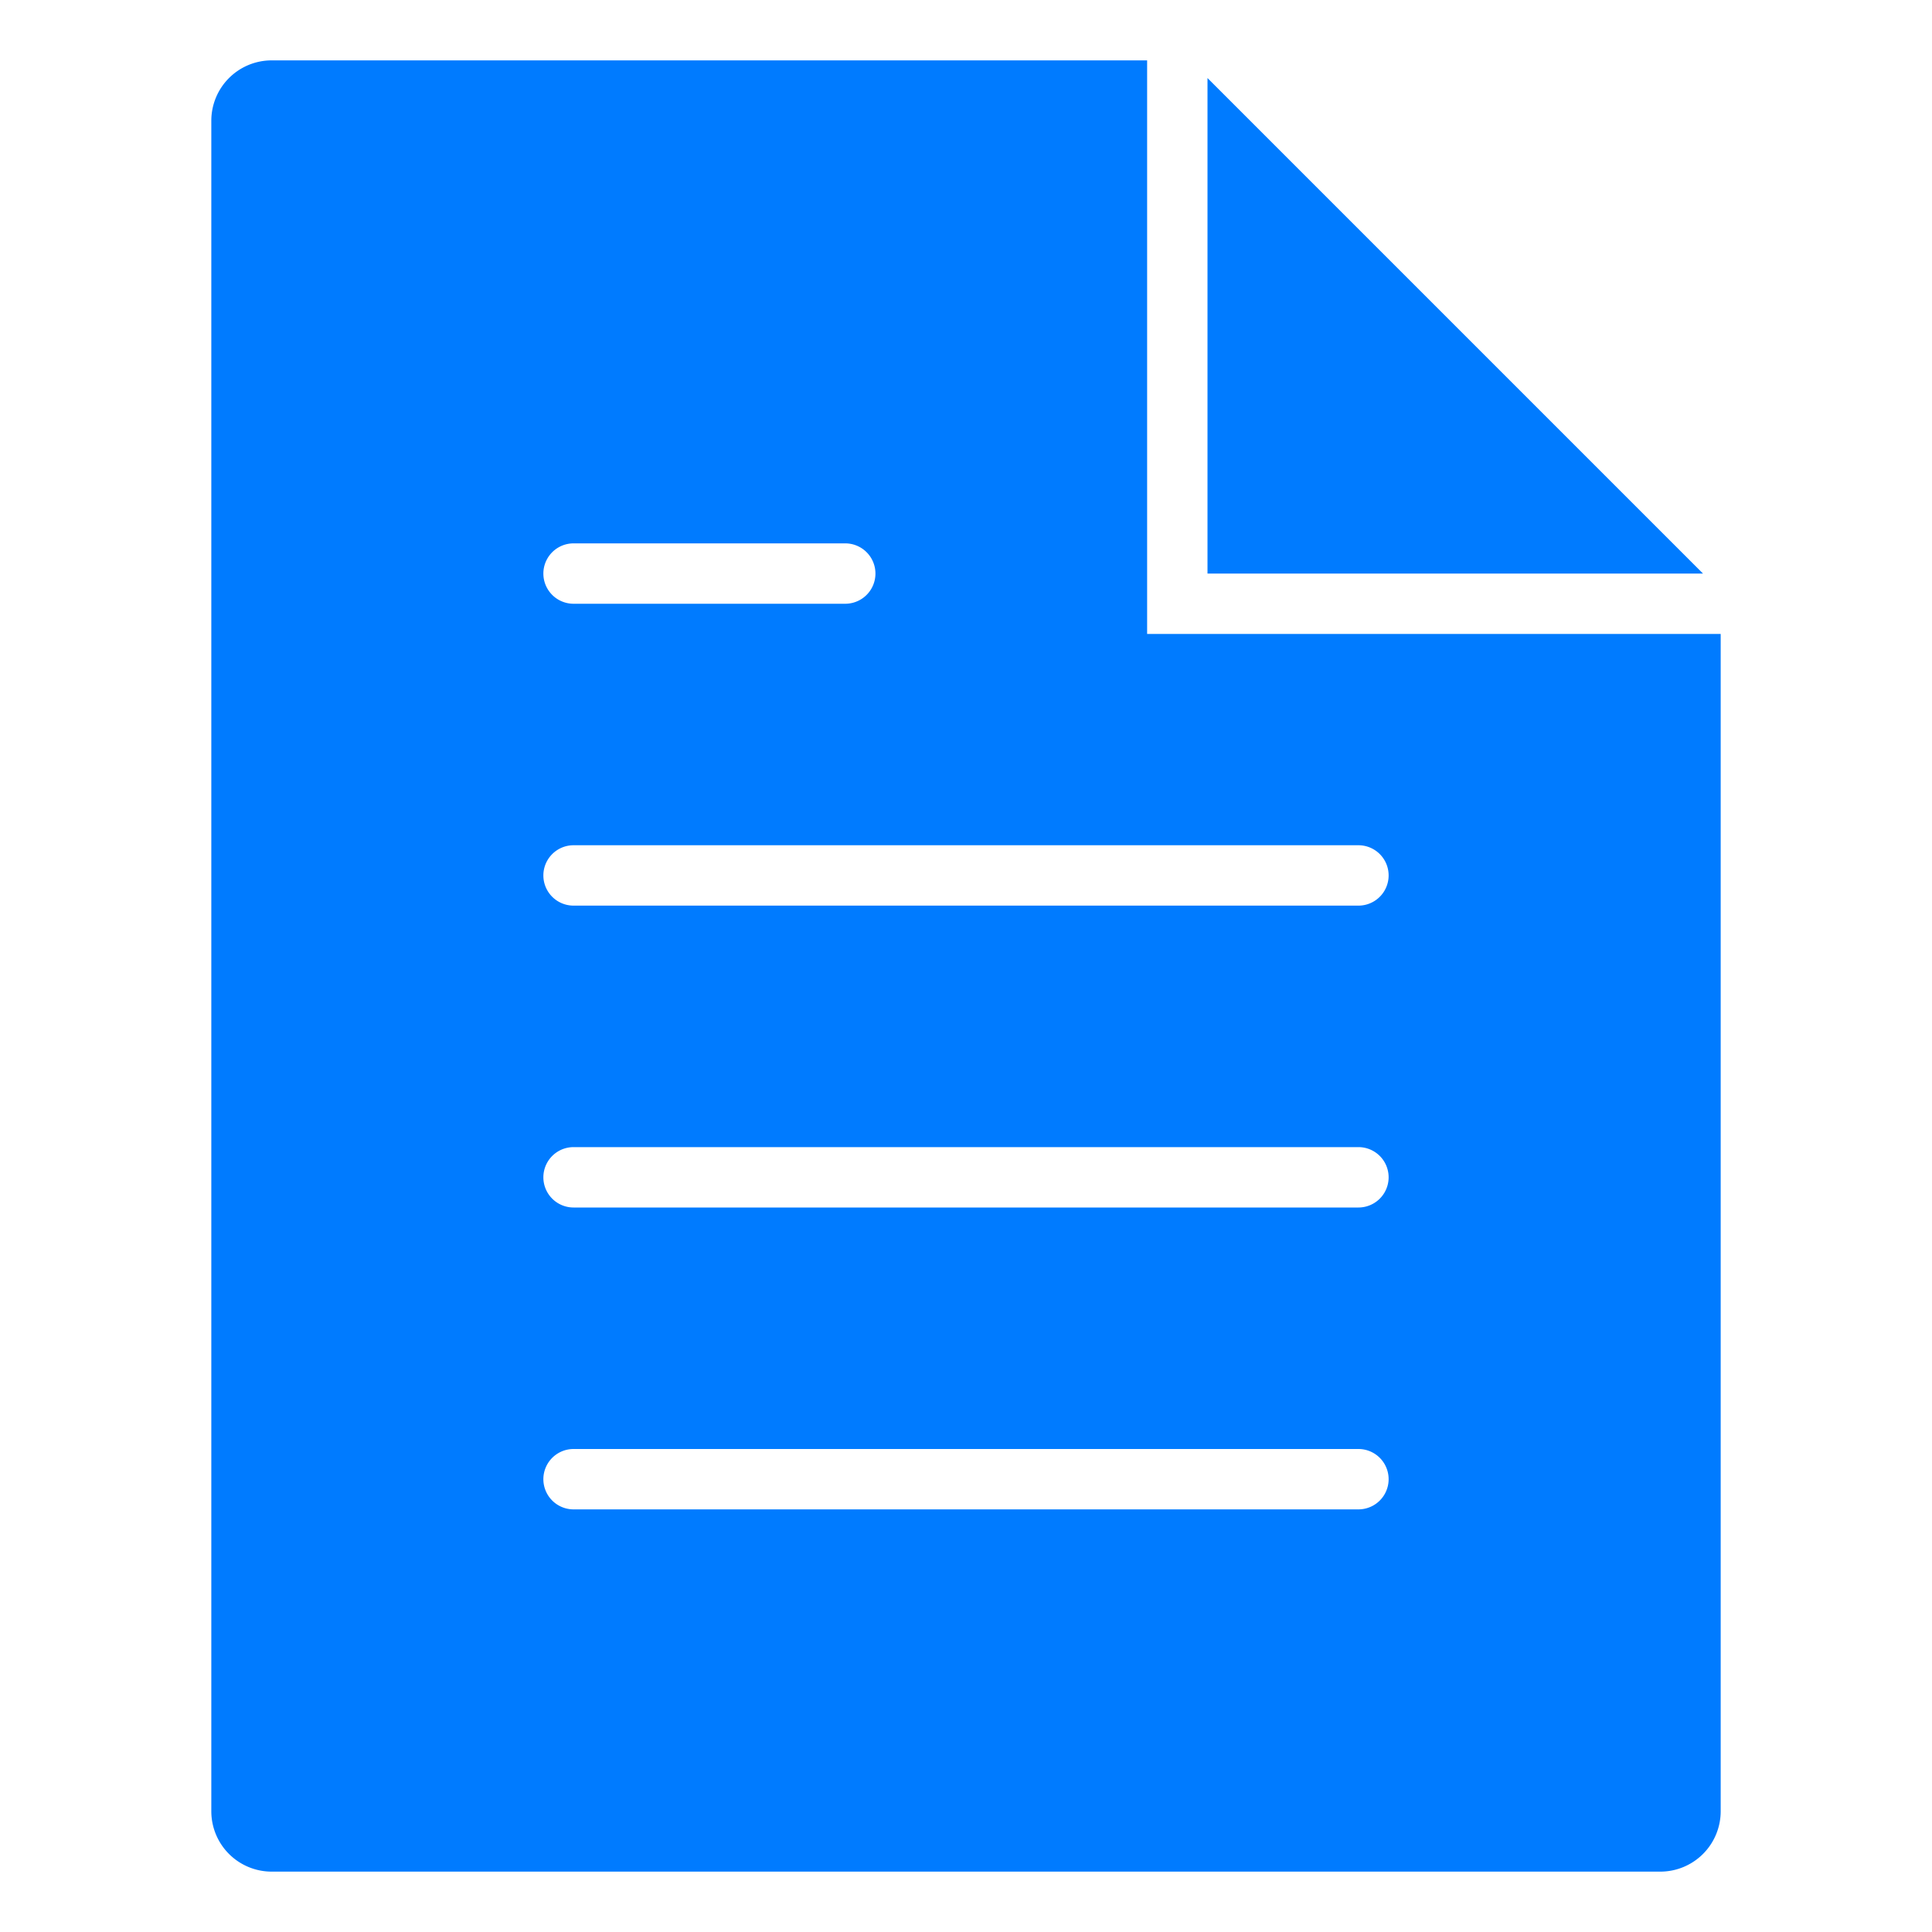
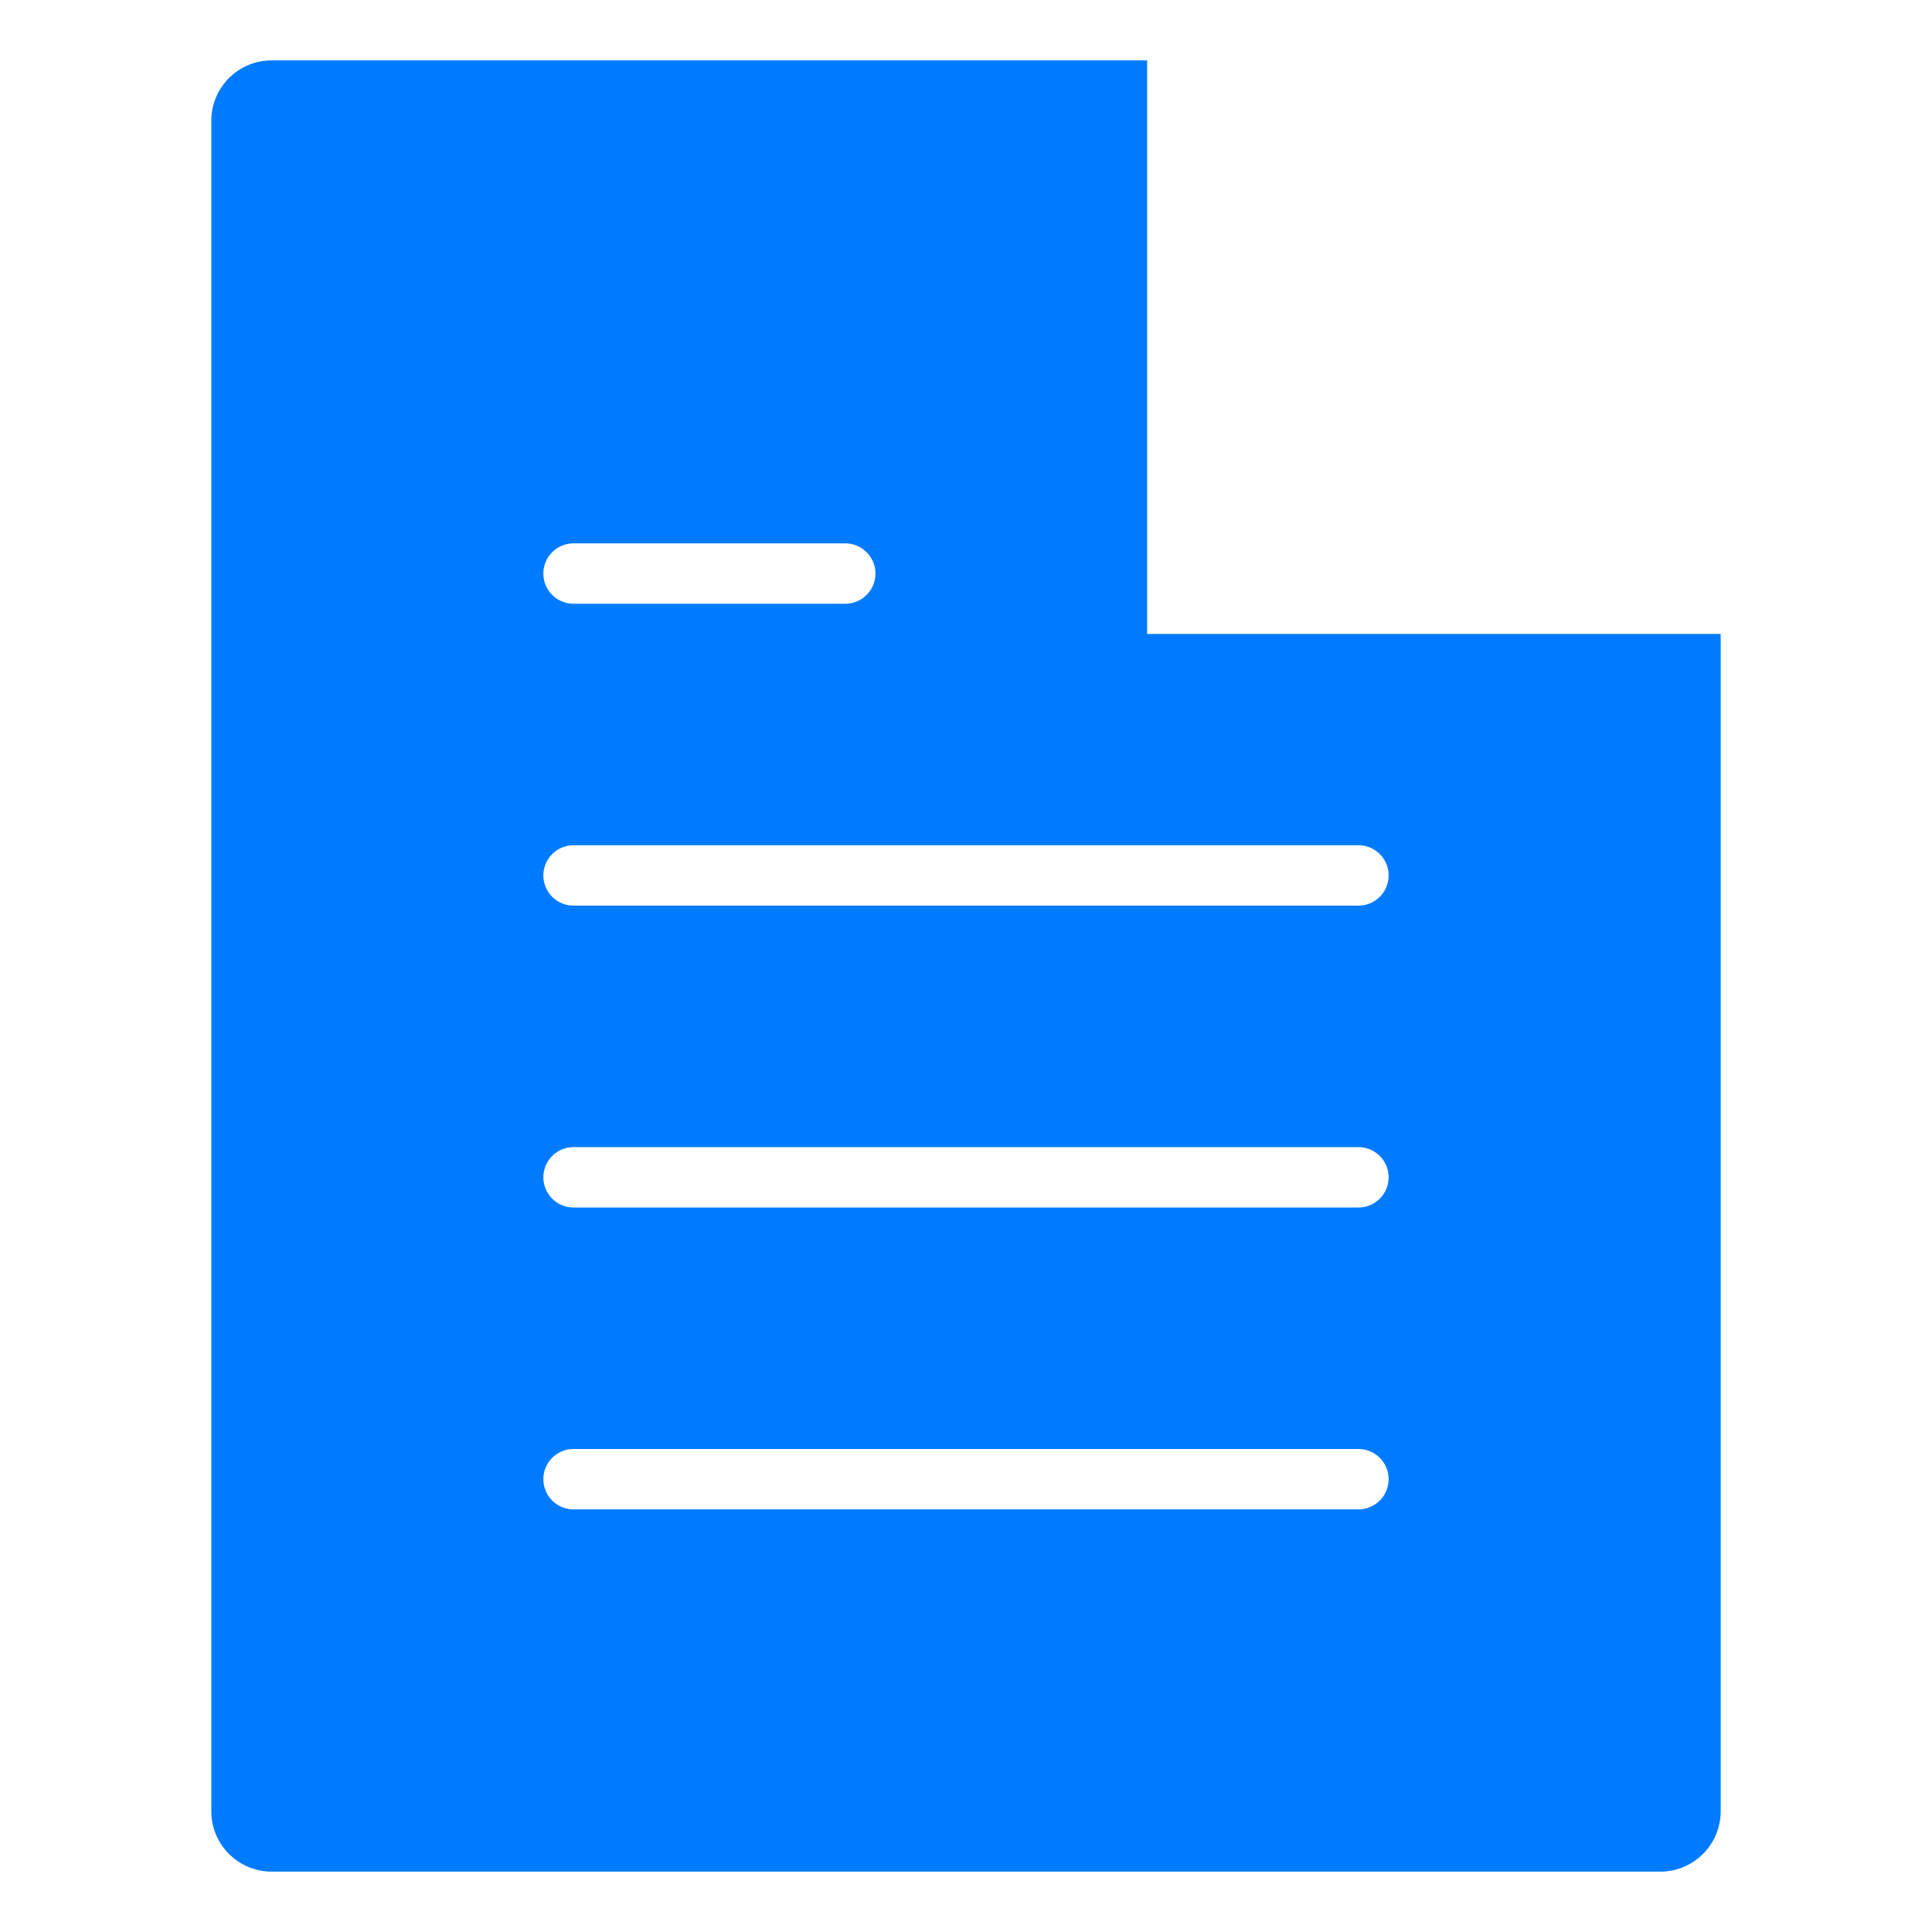
<svg xmlns="http://www.w3.org/2000/svg" viewBox="0 0 64 64" width="64" height="64">
  <title>file text</title>
  <g class="nc-icon-wrapper" fill="#007bff">
    <path d="M38,21V2H9A2,2,0,0,0,7,4V60a2,2,0,0,0,2,2H55a2,2,0,0,0,2-2V21ZM19,18h9a1,1,0,0,1,0,2H19a1,1,0,0,1,0-2ZM45,50H19a1,1,0,0,1,0-2H45a1,1,0,0,1,0,2Zm0-10H19a1,1,0,0,1,0-2H45a1,1,0,0,1,0,2Zm0-10H19a1,1,0,0,1,0-2H45a1,1,0,0,1,0,2Z" fill="#007bff" />
-     <polygon data-color="color-2" points="40 2.586 40 19 56.414 19 40 2.586" />
  </g>
</svg>